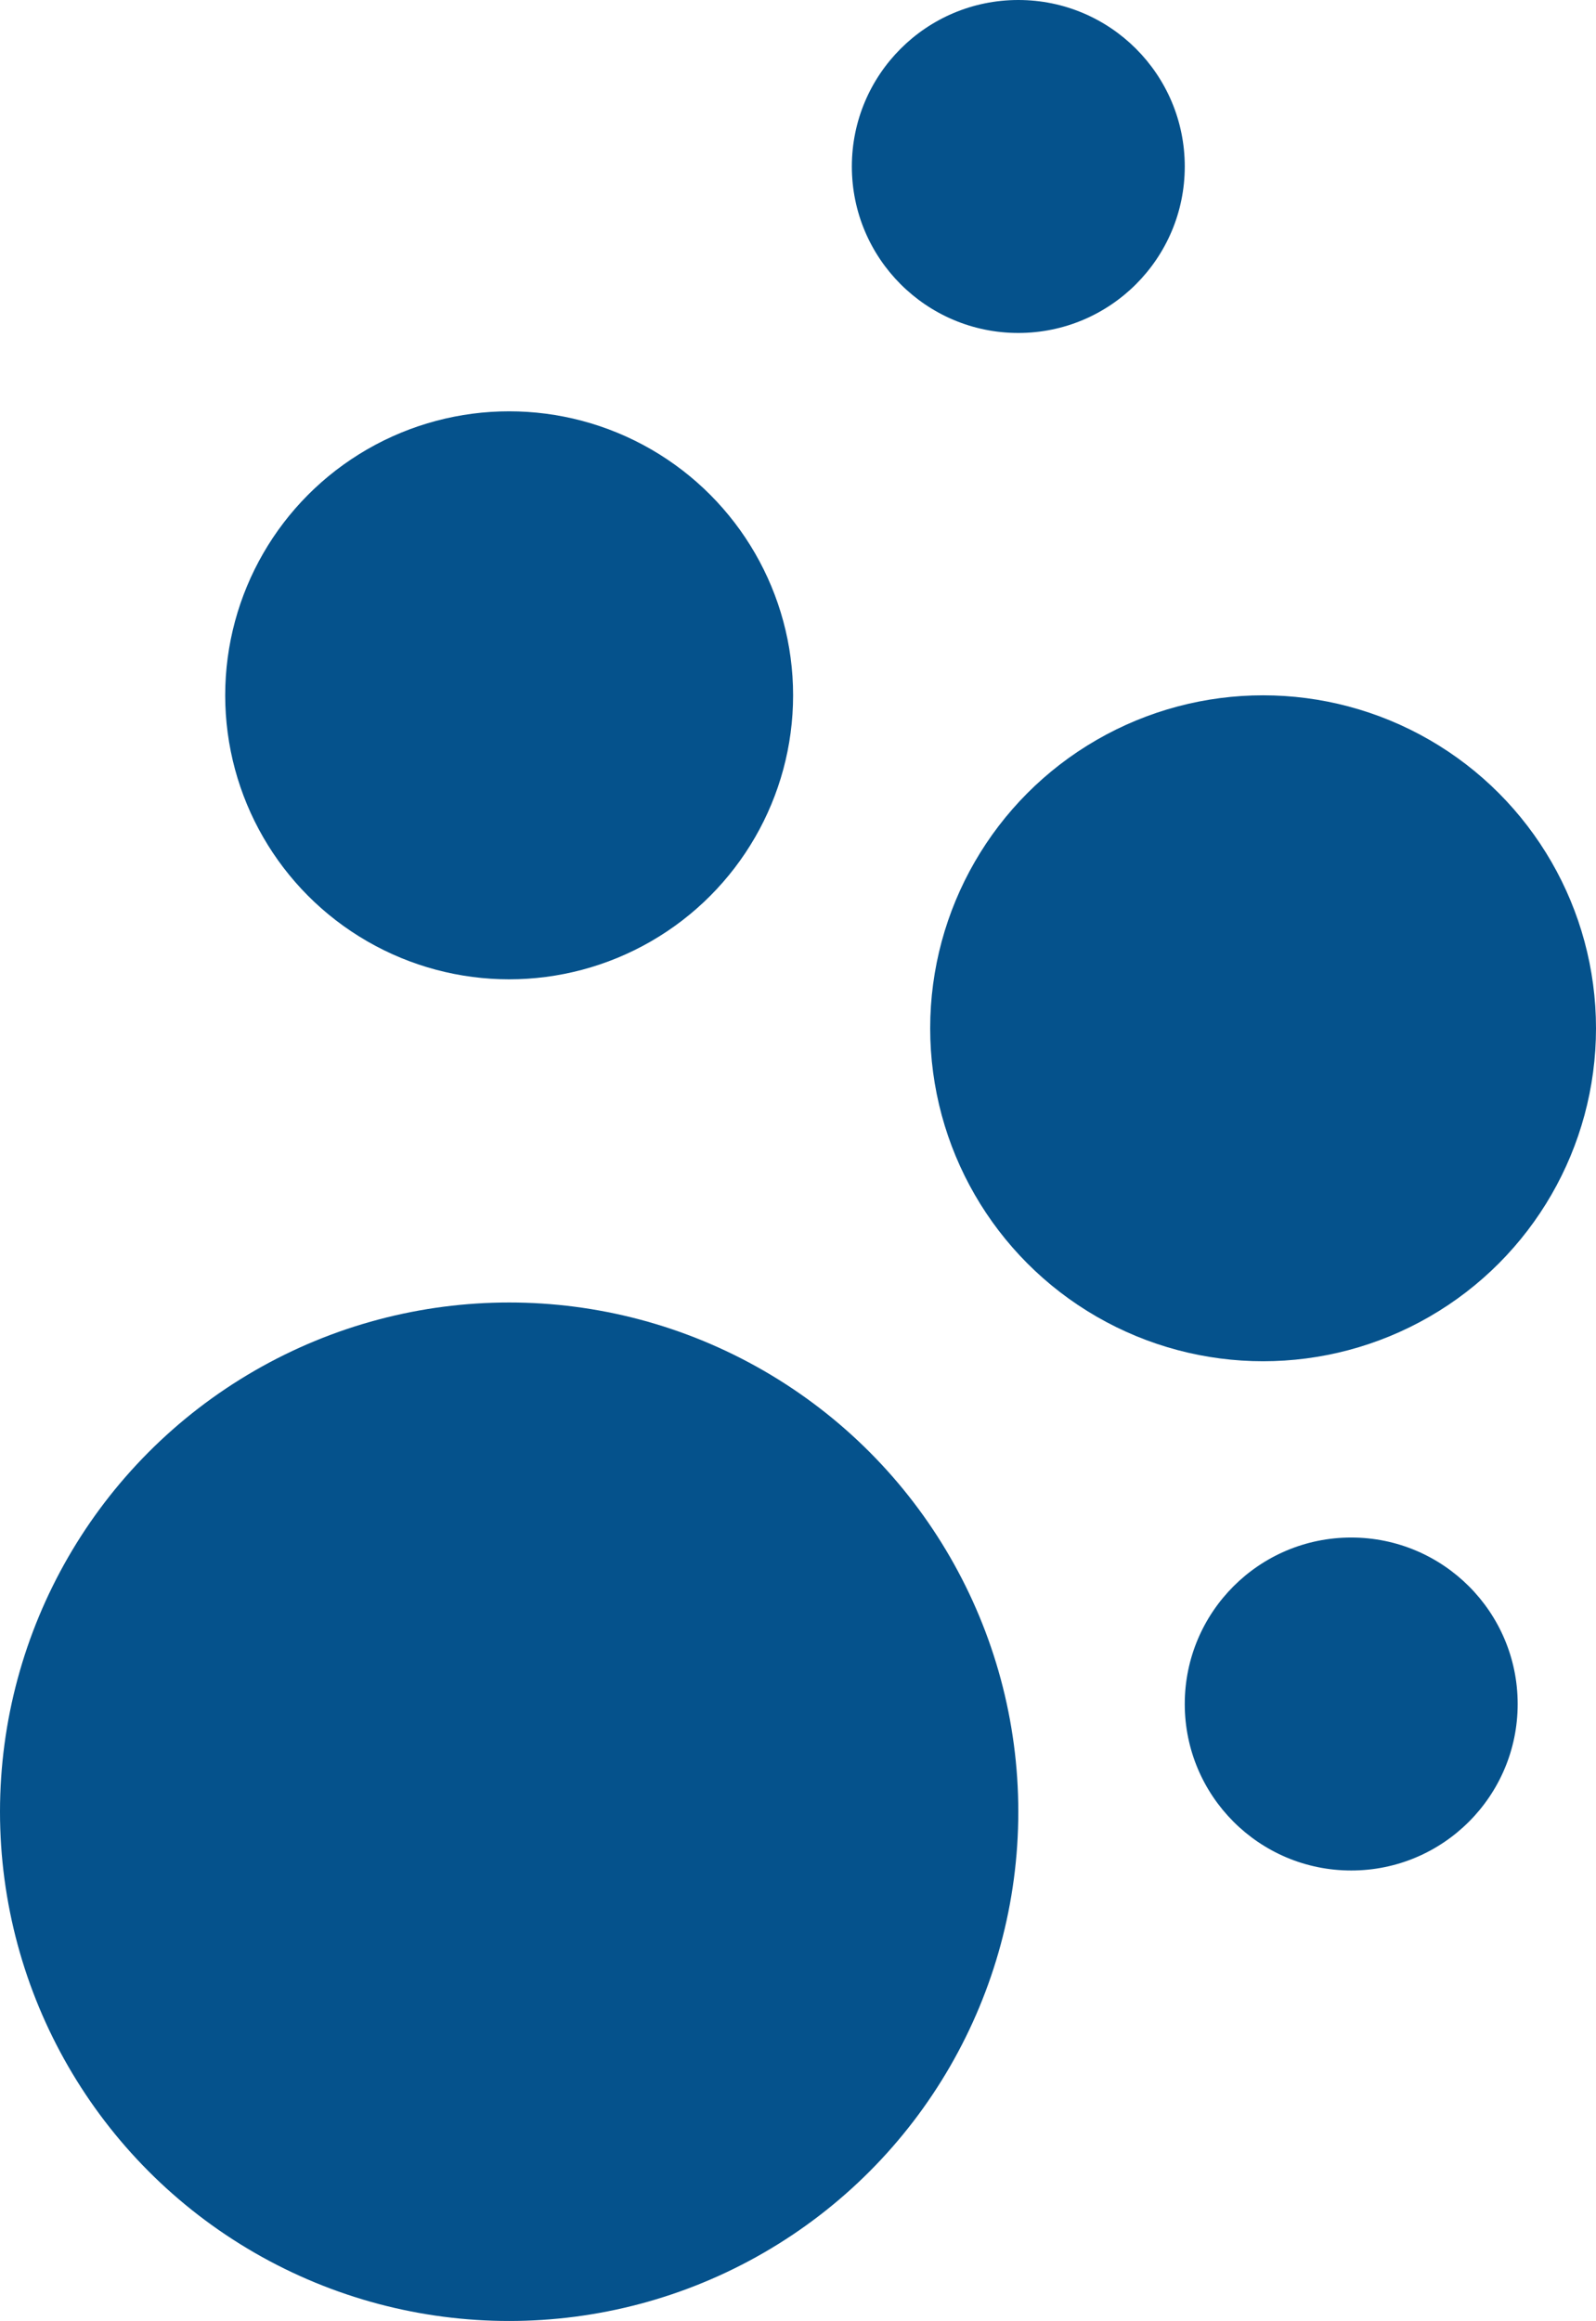
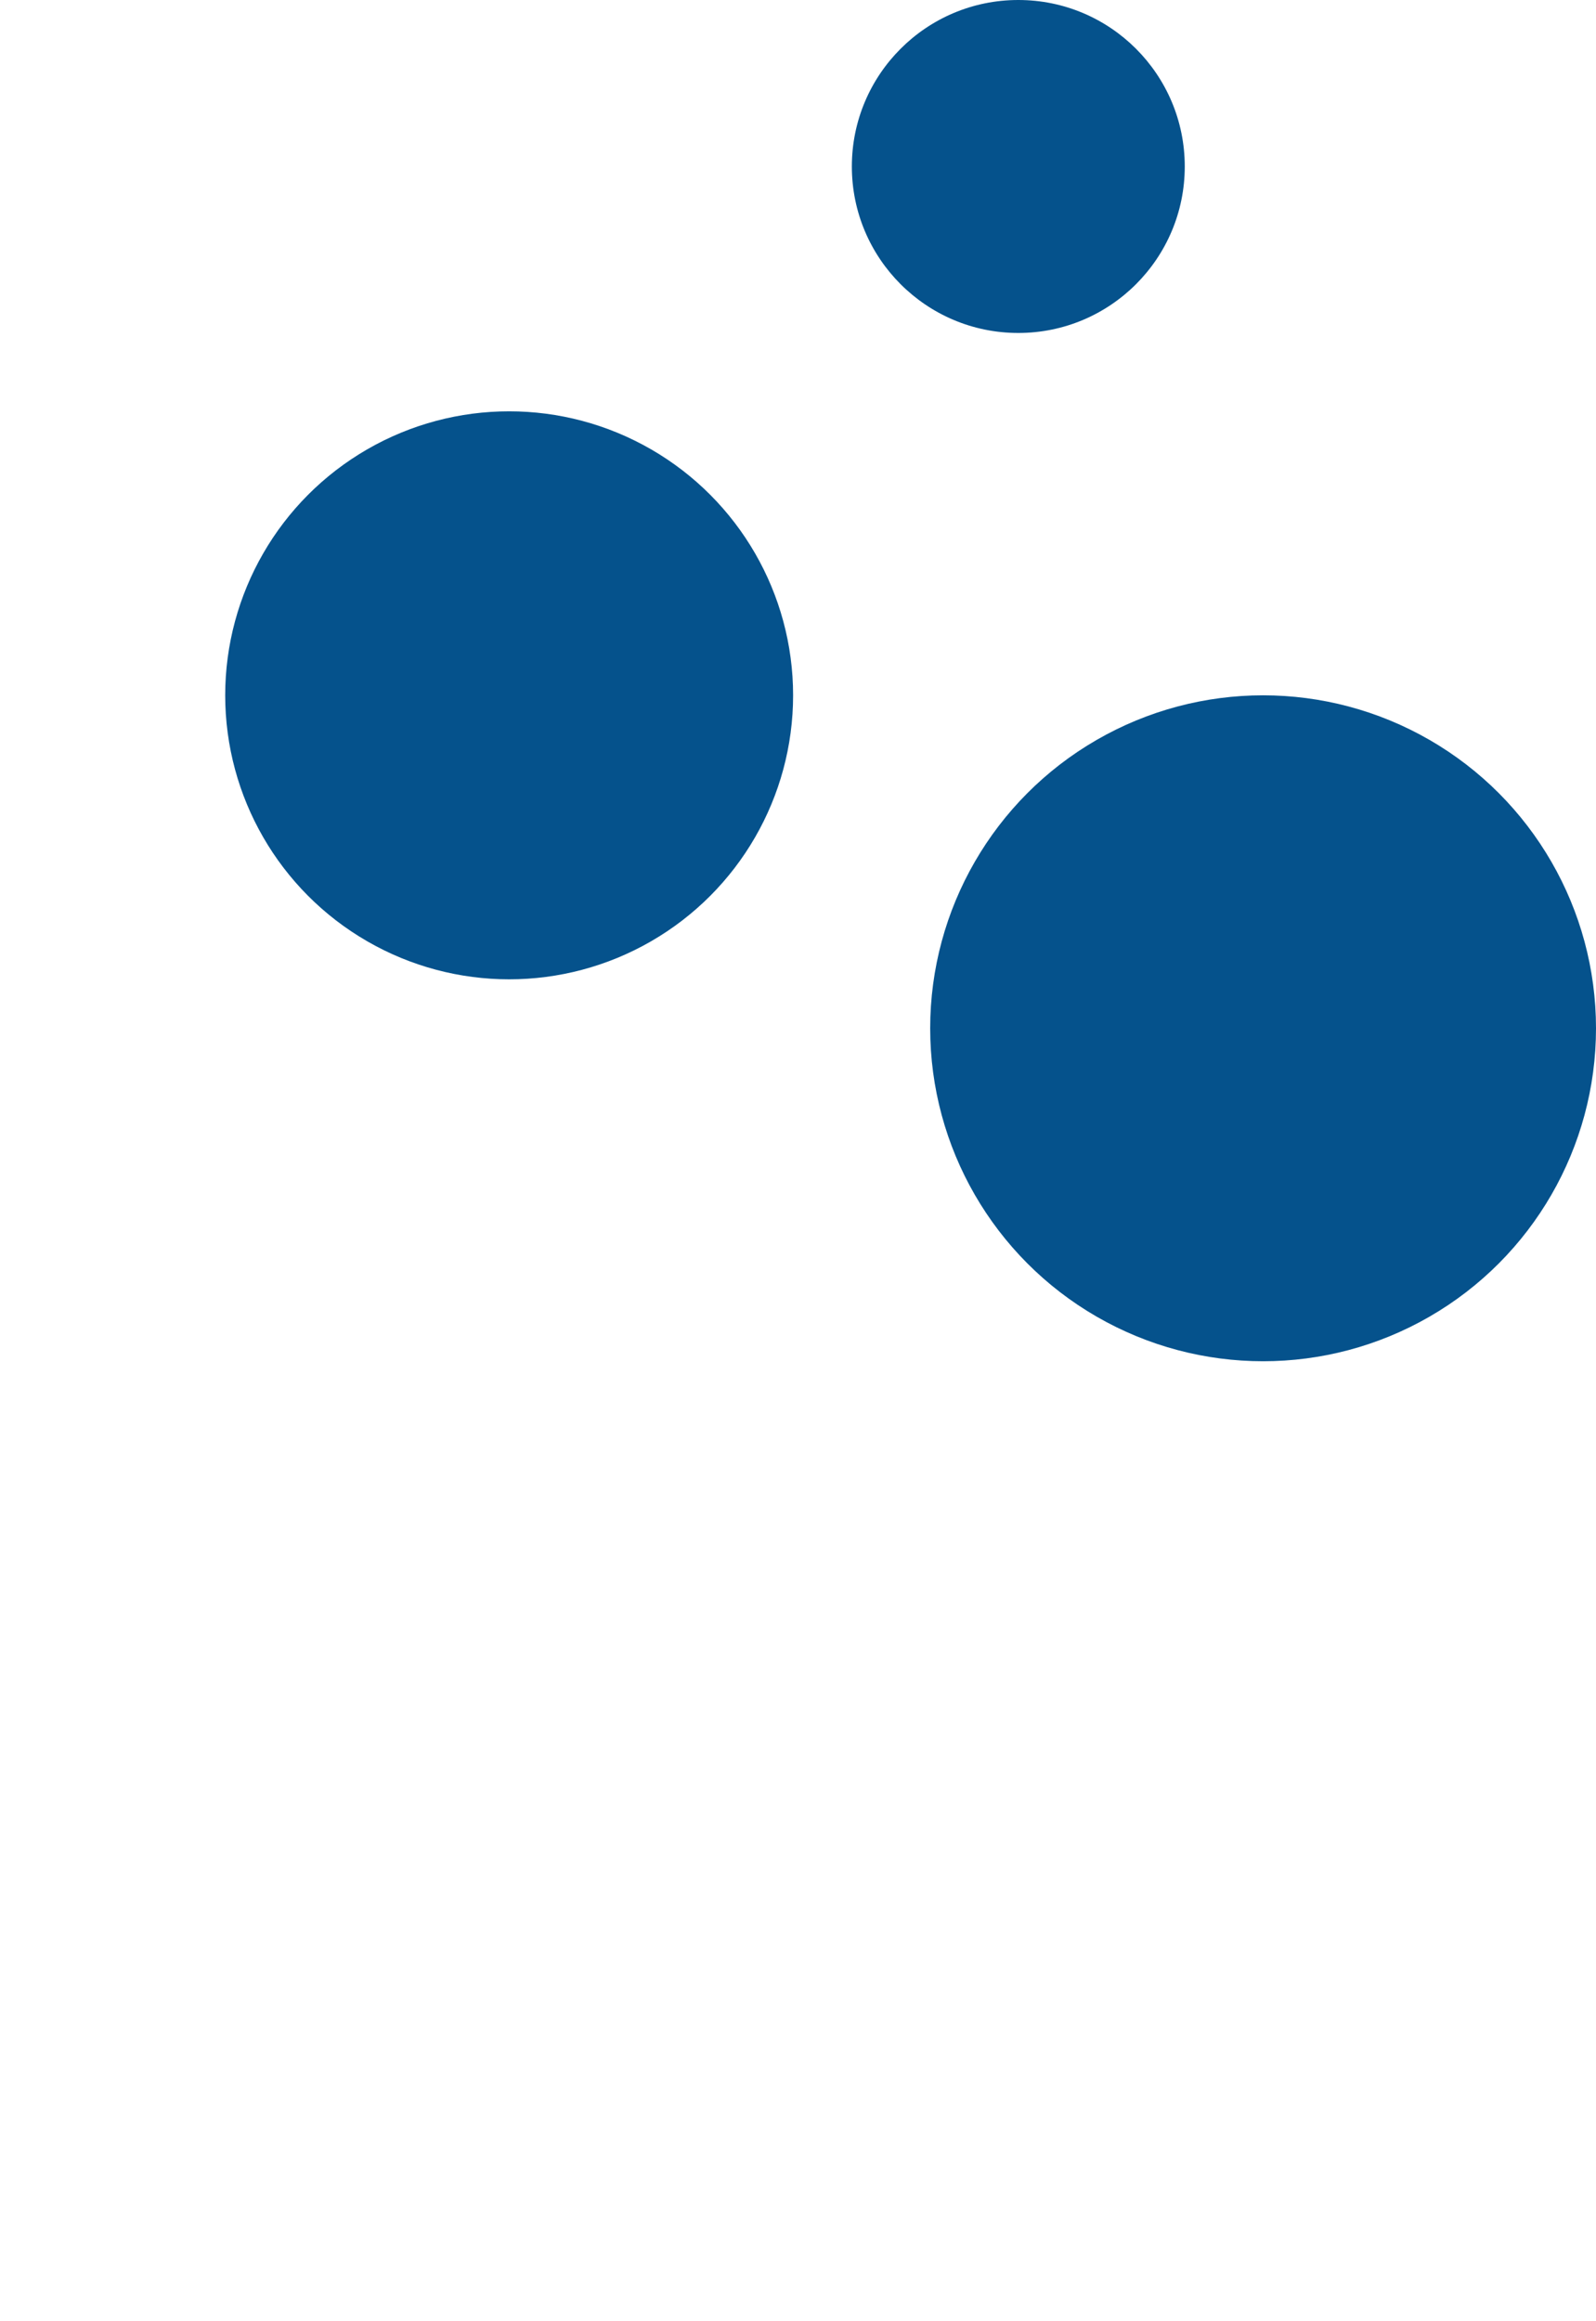
<svg xmlns="http://www.w3.org/2000/svg" id="Ebene_1" x="0px" y="0px" viewBox="0 0 163 237" style="enable-background:new 0 0 163 237;" xml:space="preserve">
  <style type="text/css">	.st0{fill:#05528C;}</style>
  <g id="Gruppe_134" transform="translate(0 49)">
    <circle id="Ellipse_18" class="st0" cx="129" cy="56" r="34" />
    <circle id="Ellipse_19" class="st0" cx="52" cy="22" r="29" />
    <circle id="Ellipse_21" class="st0" cx="104" cy="-32" r="17" />
-     <circle id="Ellipse_22" class="st0" cx="138" cy="125" r="17" />
-     <circle id="Ellipse_20" class="st0" cx="52" cy="136" r="52" />
  </g>
</svg>